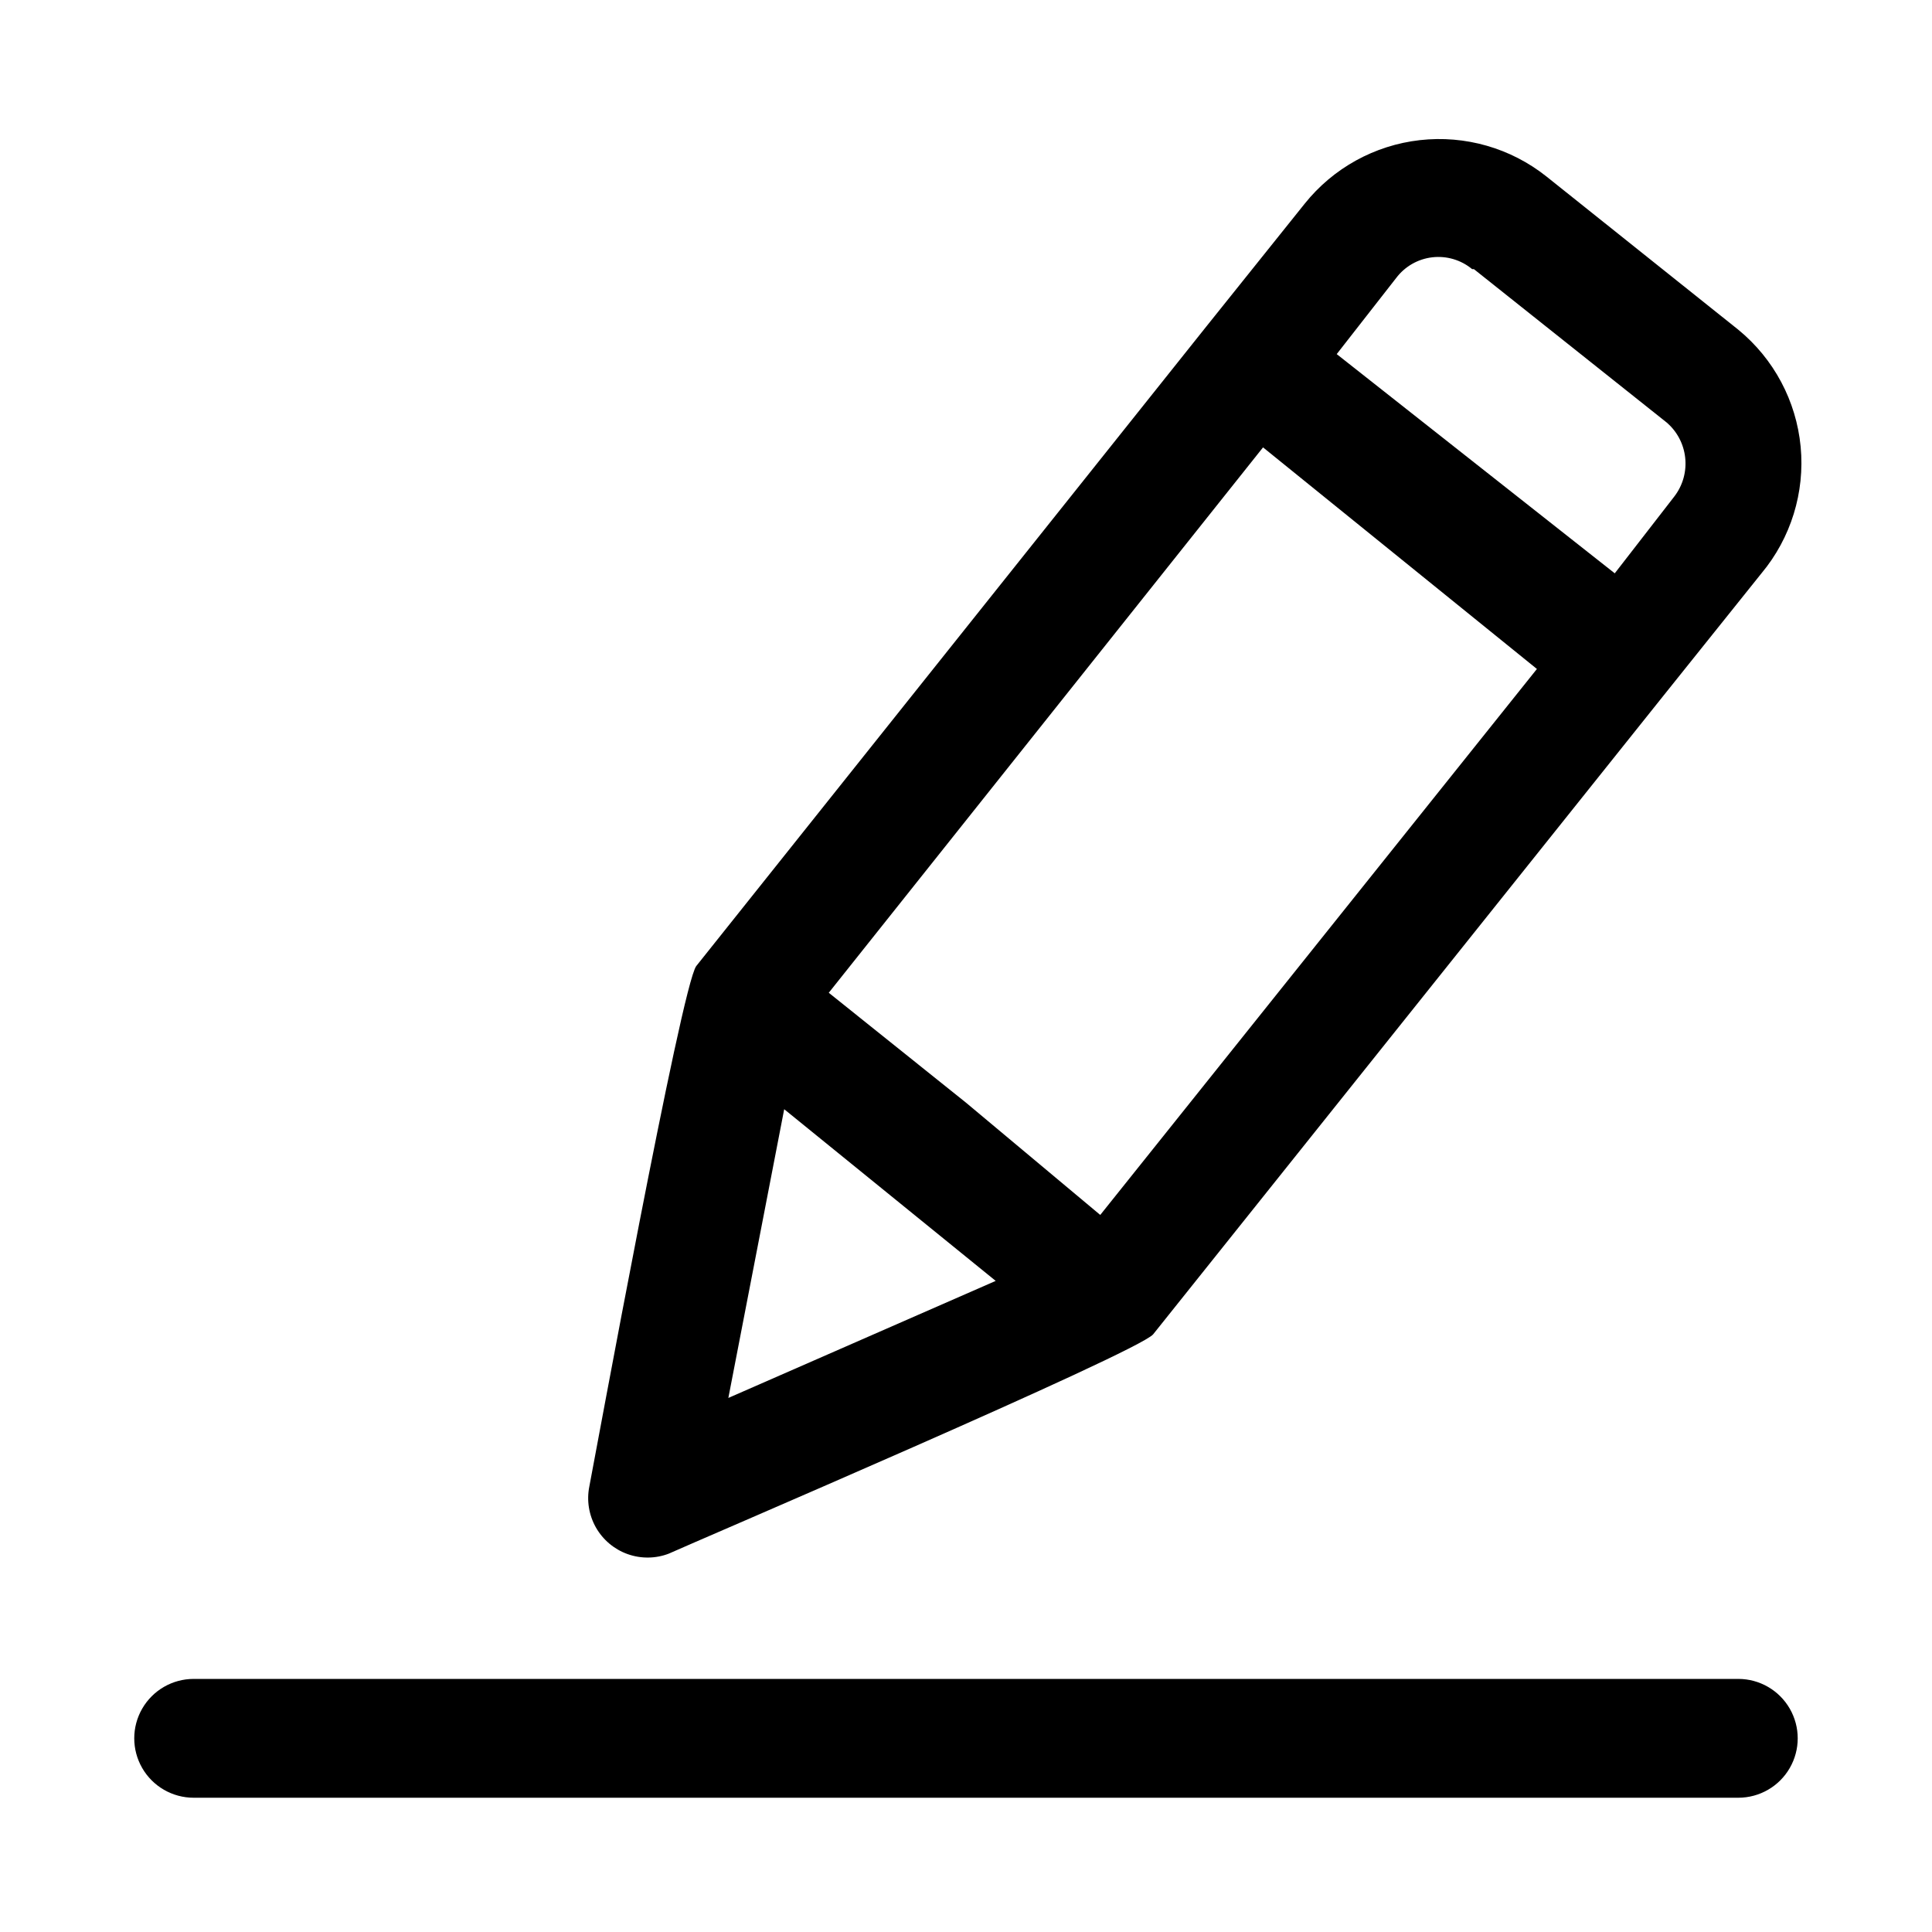
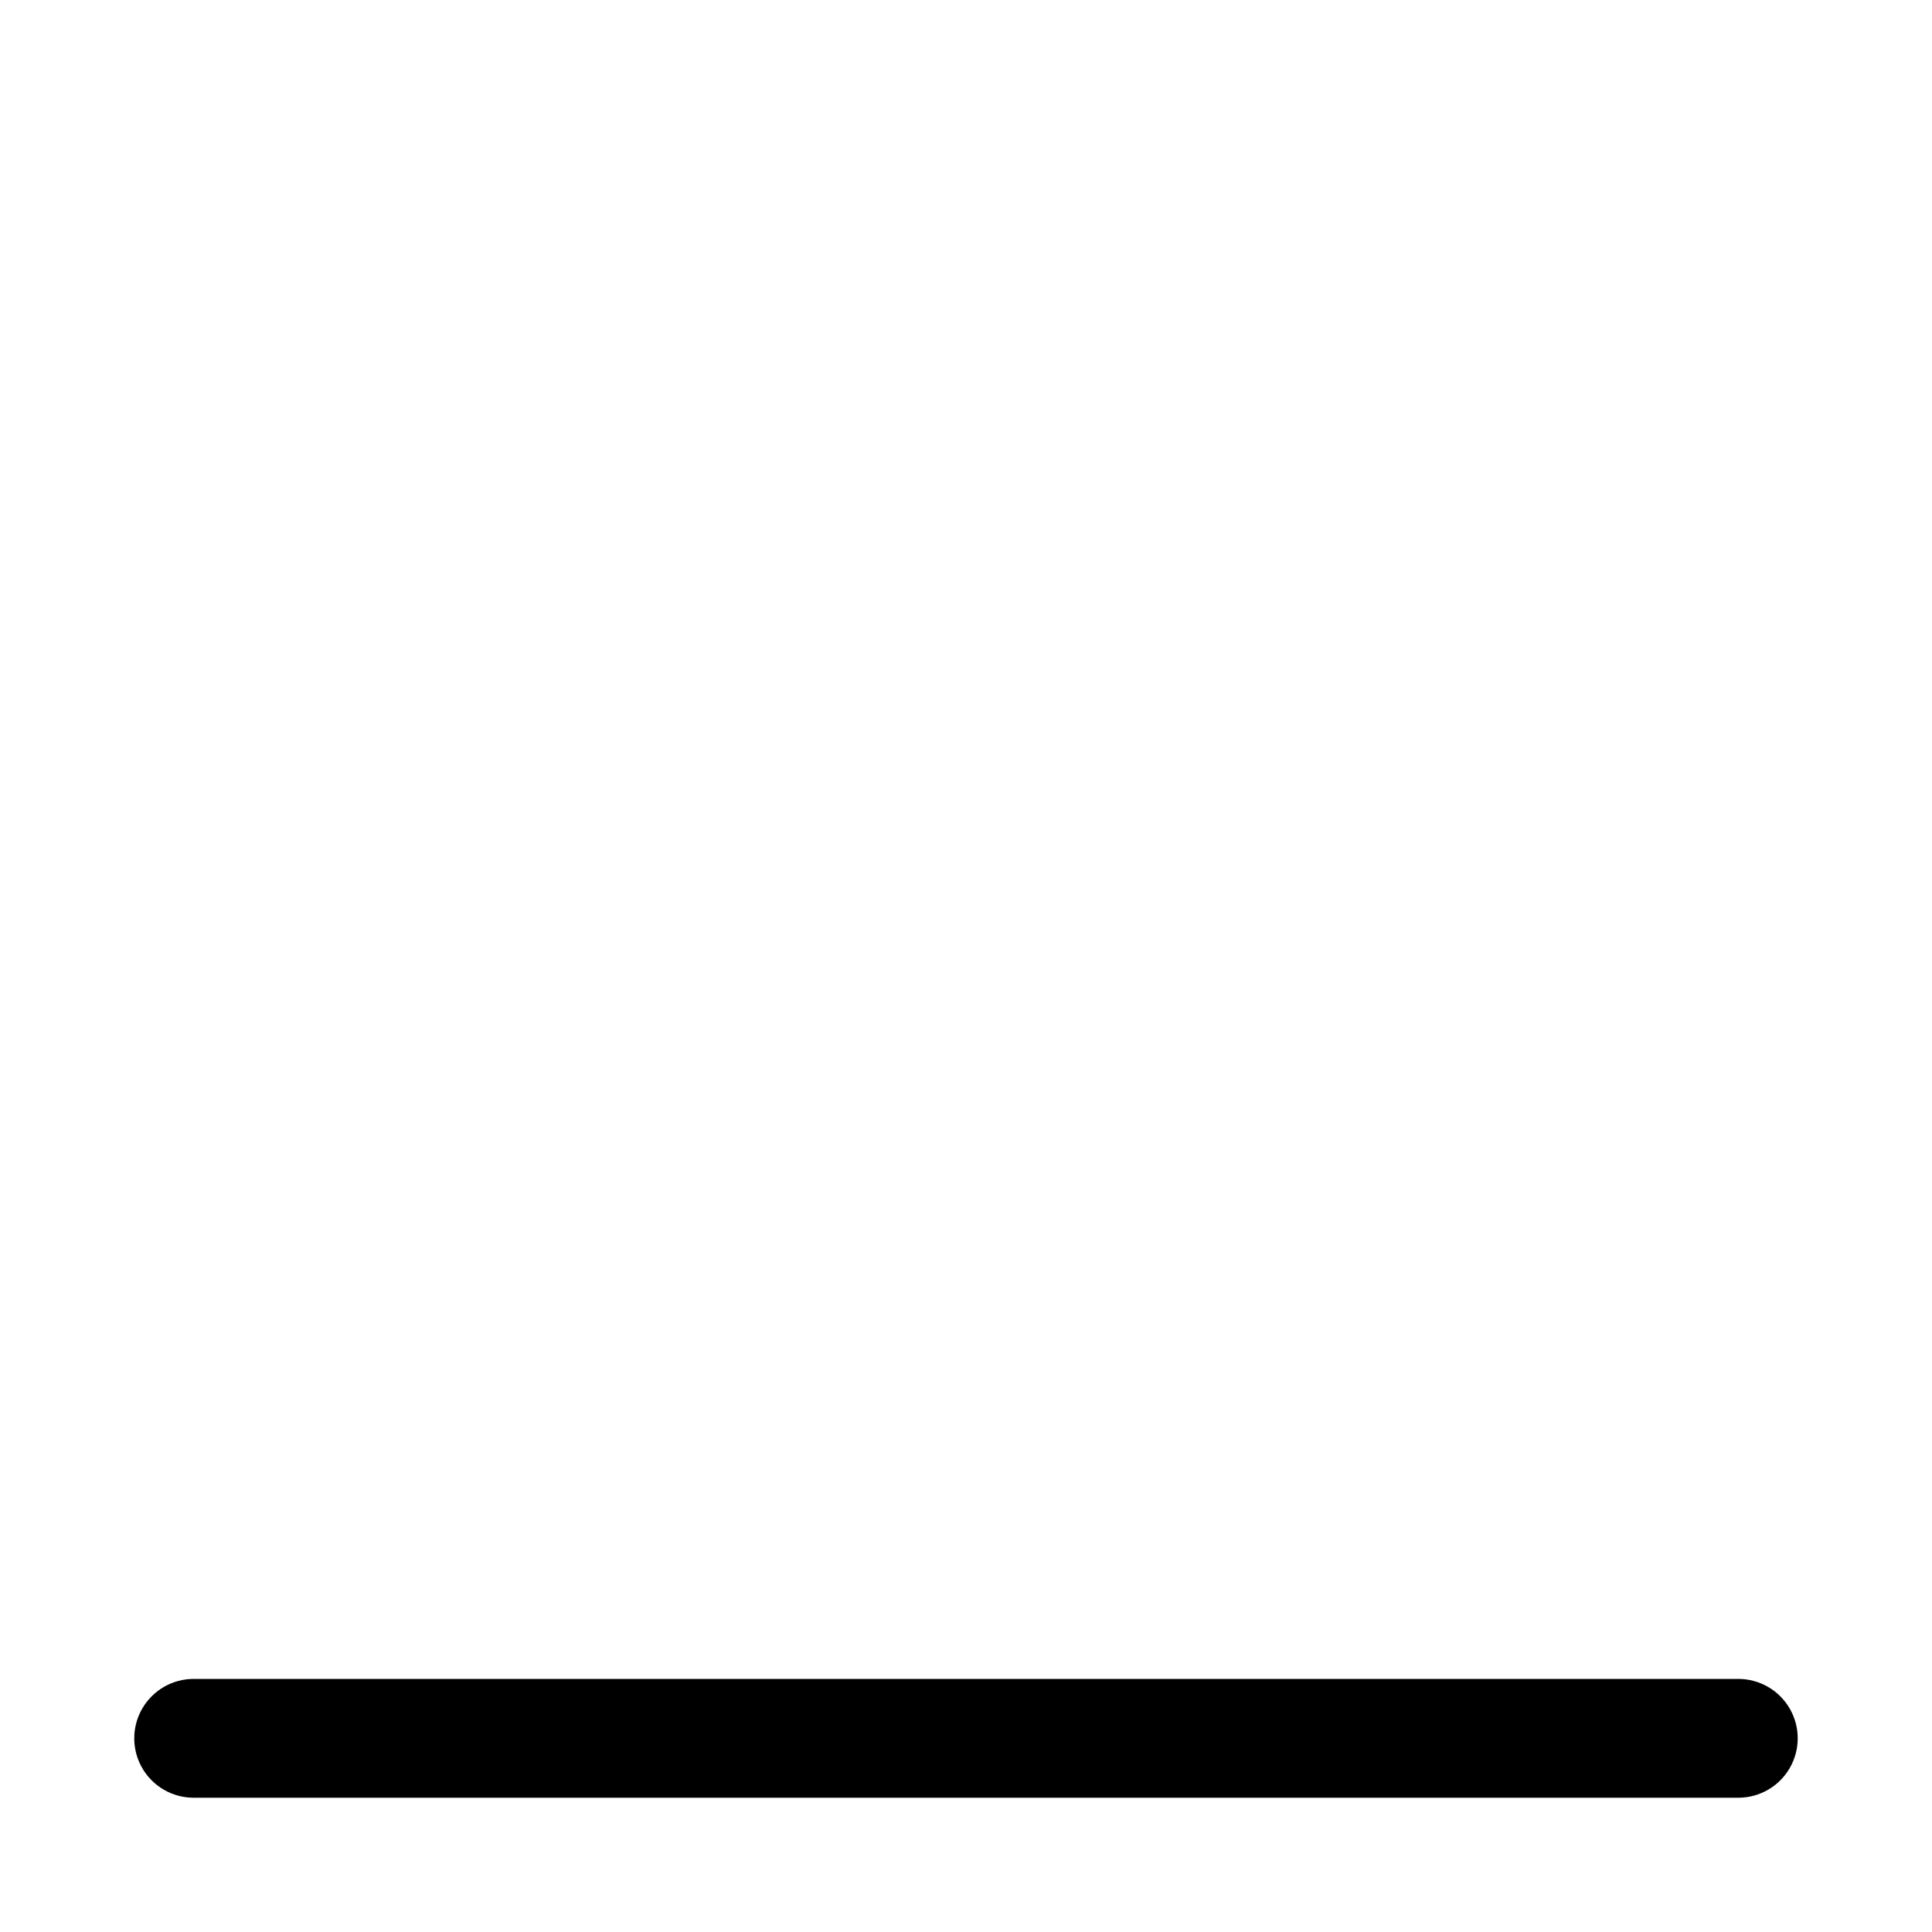
<svg xmlns="http://www.w3.org/2000/svg" fill="#000000" width="800px" height="800px" version="1.1" viewBox="144 144 512 512">
  <g>
-     <path d="m321.28 555.71c5.824-2.676 124.06-53.215 128.31-58.094l135.24-169.25 25.977-32.434h0.004c7.793-9.352 11.531-21.434 10.379-33.555-1.156-12.121-7.102-23.277-16.52-30.996l-50.855-40.617c-9.461-7.523-21.523-10.984-33.535-9.629-12.012 1.359-22.996 7.426-30.543 16.871l-25.977 32.43-135.24 169.57c-3.938 5.195-26.922 130.68-28.34 137.92-0.742 3.703-0.129 7.551 1.727 10.84 1.859 3.289 4.84 5.801 8.395 7.078 3.555 1.273 7.453 1.23 10.977-0.129zm157.44-293.15 72.578 58.723-115.72 144.69-35.578-29.754-36.367-29.125zm-141.7 251.91 14.801-76.516 56.047 45.496zm197.59-299.14 50.852 40.461 0.004-0.004c5.977 4.93 6.953 13.719 2.203 19.84l-15.742 20.309-73.684-58.094 15.742-20.152c2.305-3.066 5.762-5.055 9.57-5.5 3.809-0.445 7.633 0.688 10.582 3.137z" />
    <path d="m604.67 588.93h-409.35c-5.625 0-10.82 3.004-13.633 7.875-2.812 4.871-2.812 10.871 0 15.742 2.812 4.871 8.008 7.871 13.633 7.871h409.35c5.625 0 10.82-3 13.633-7.871 2.812-4.871 2.812-10.871 0-15.742-2.812-4.871-8.008-7.875-13.633-7.875z" />
  </g>
</svg>